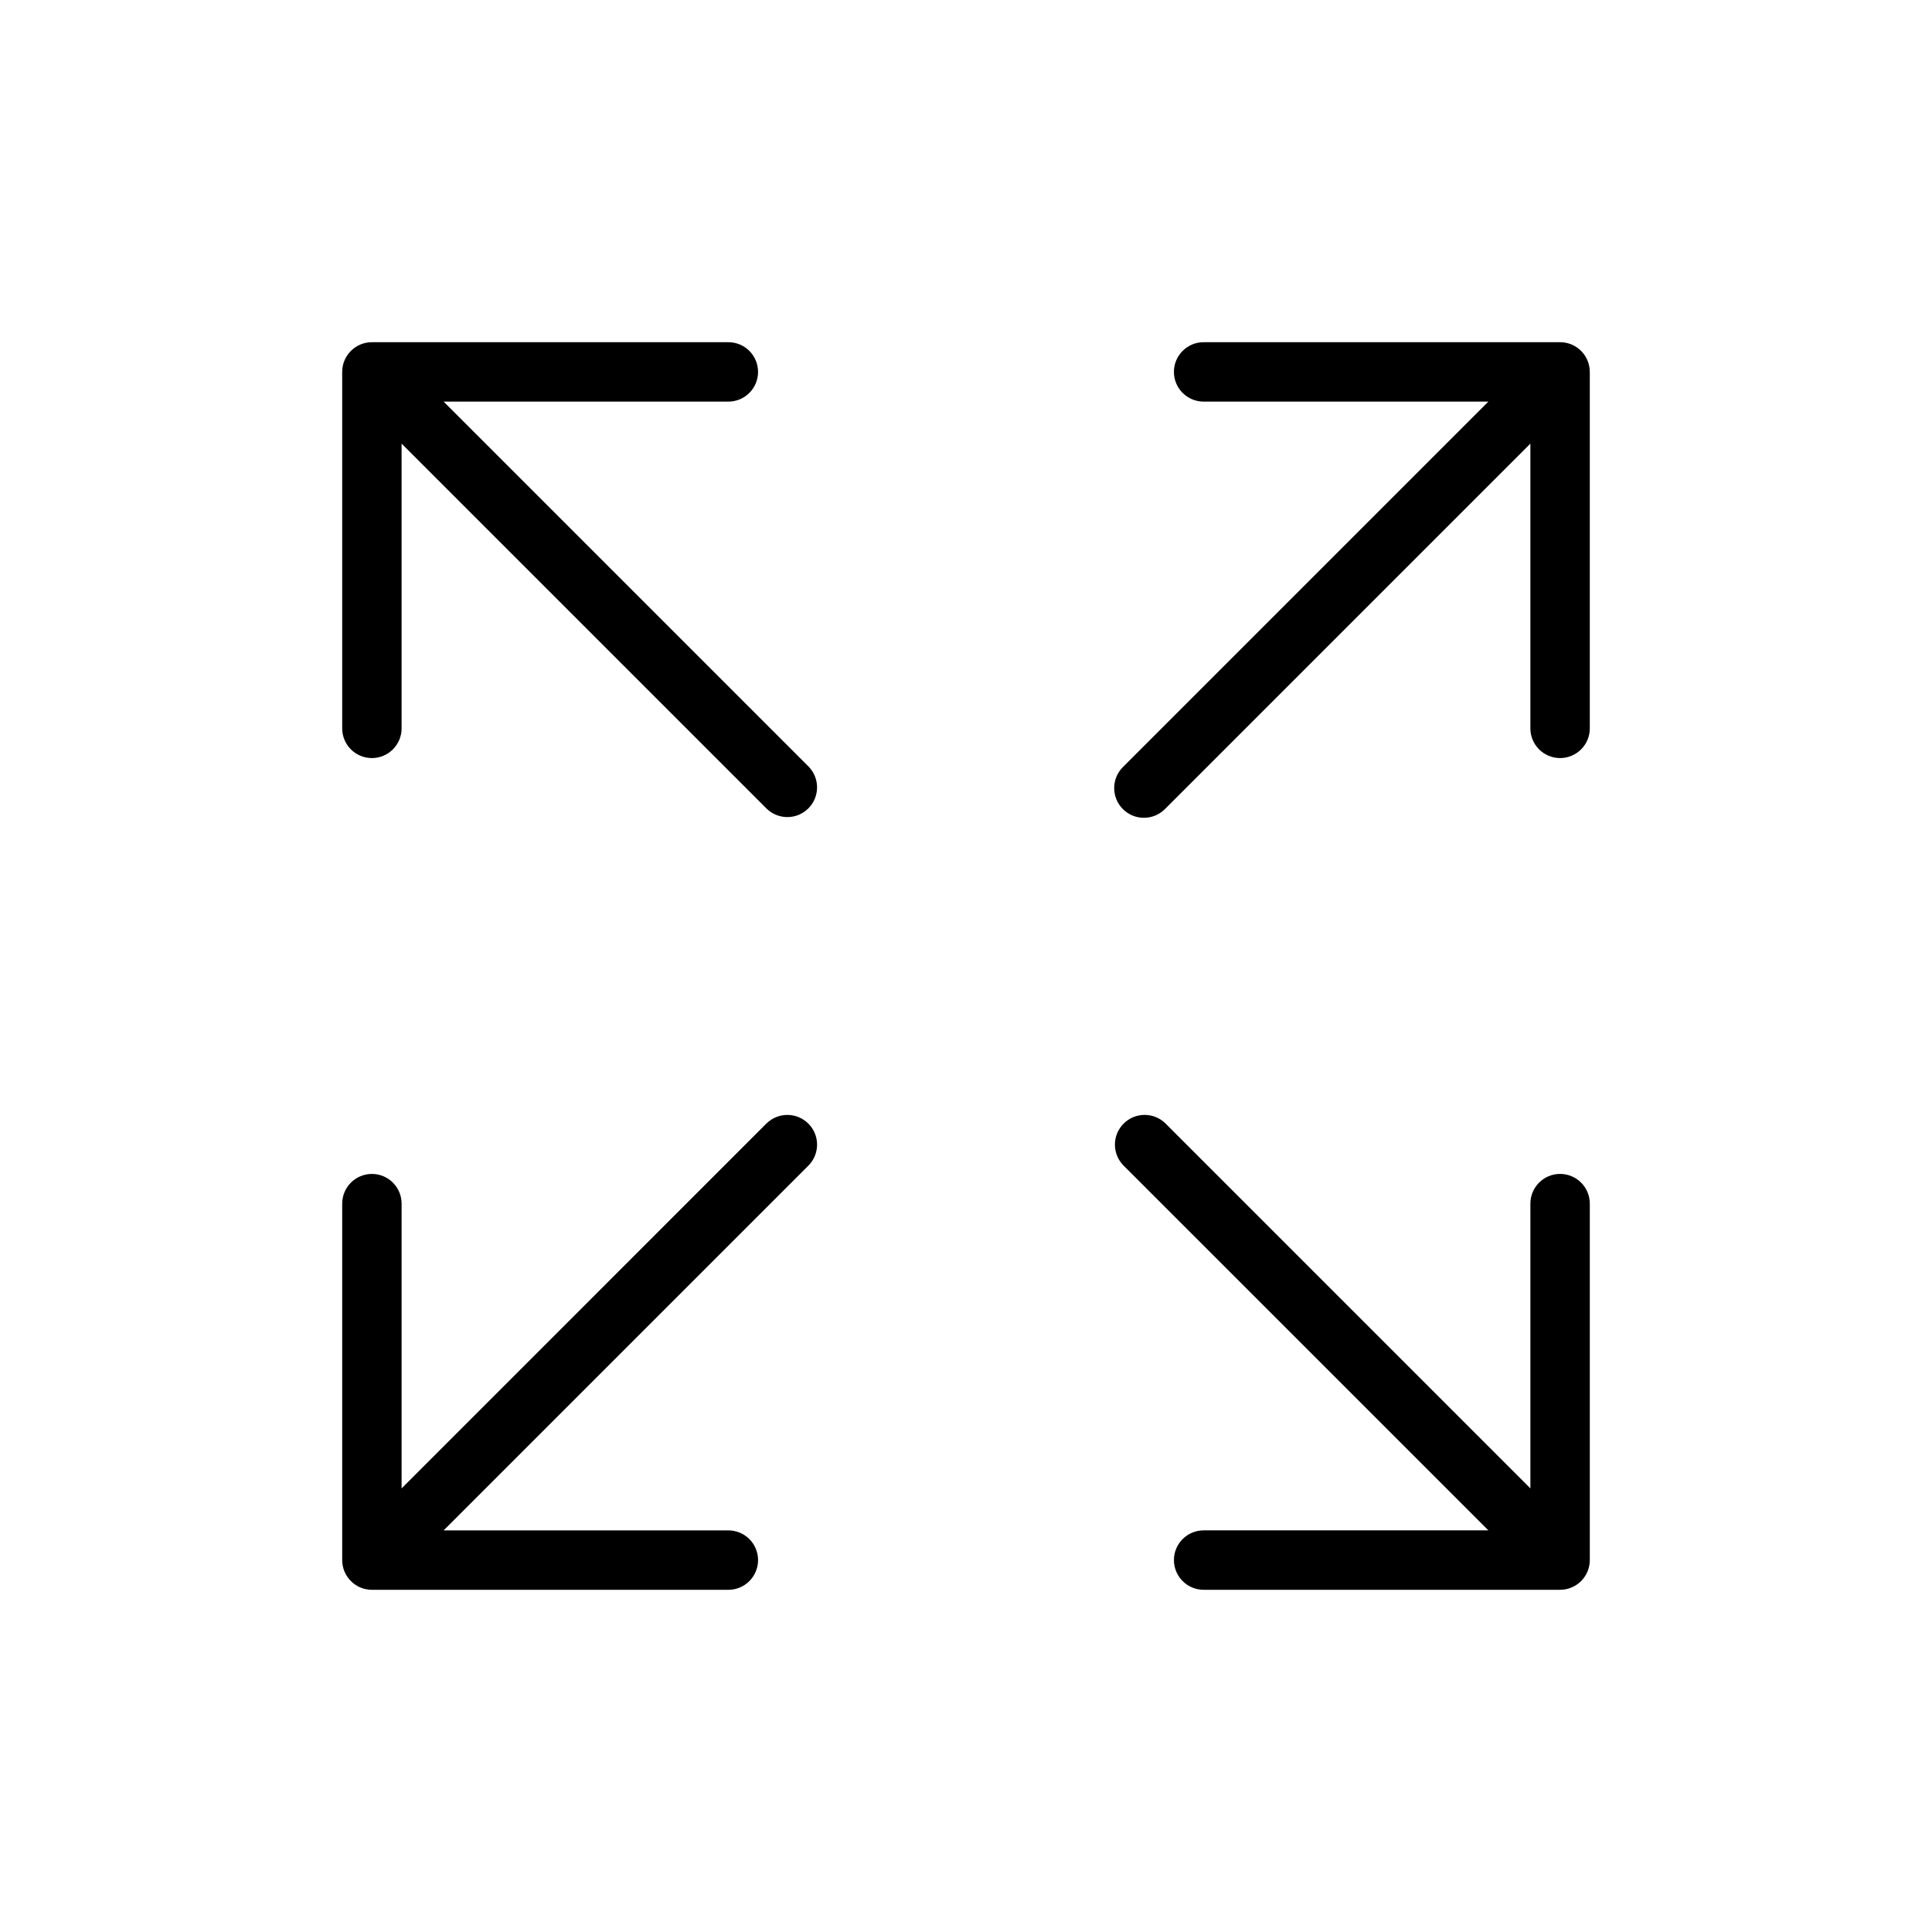
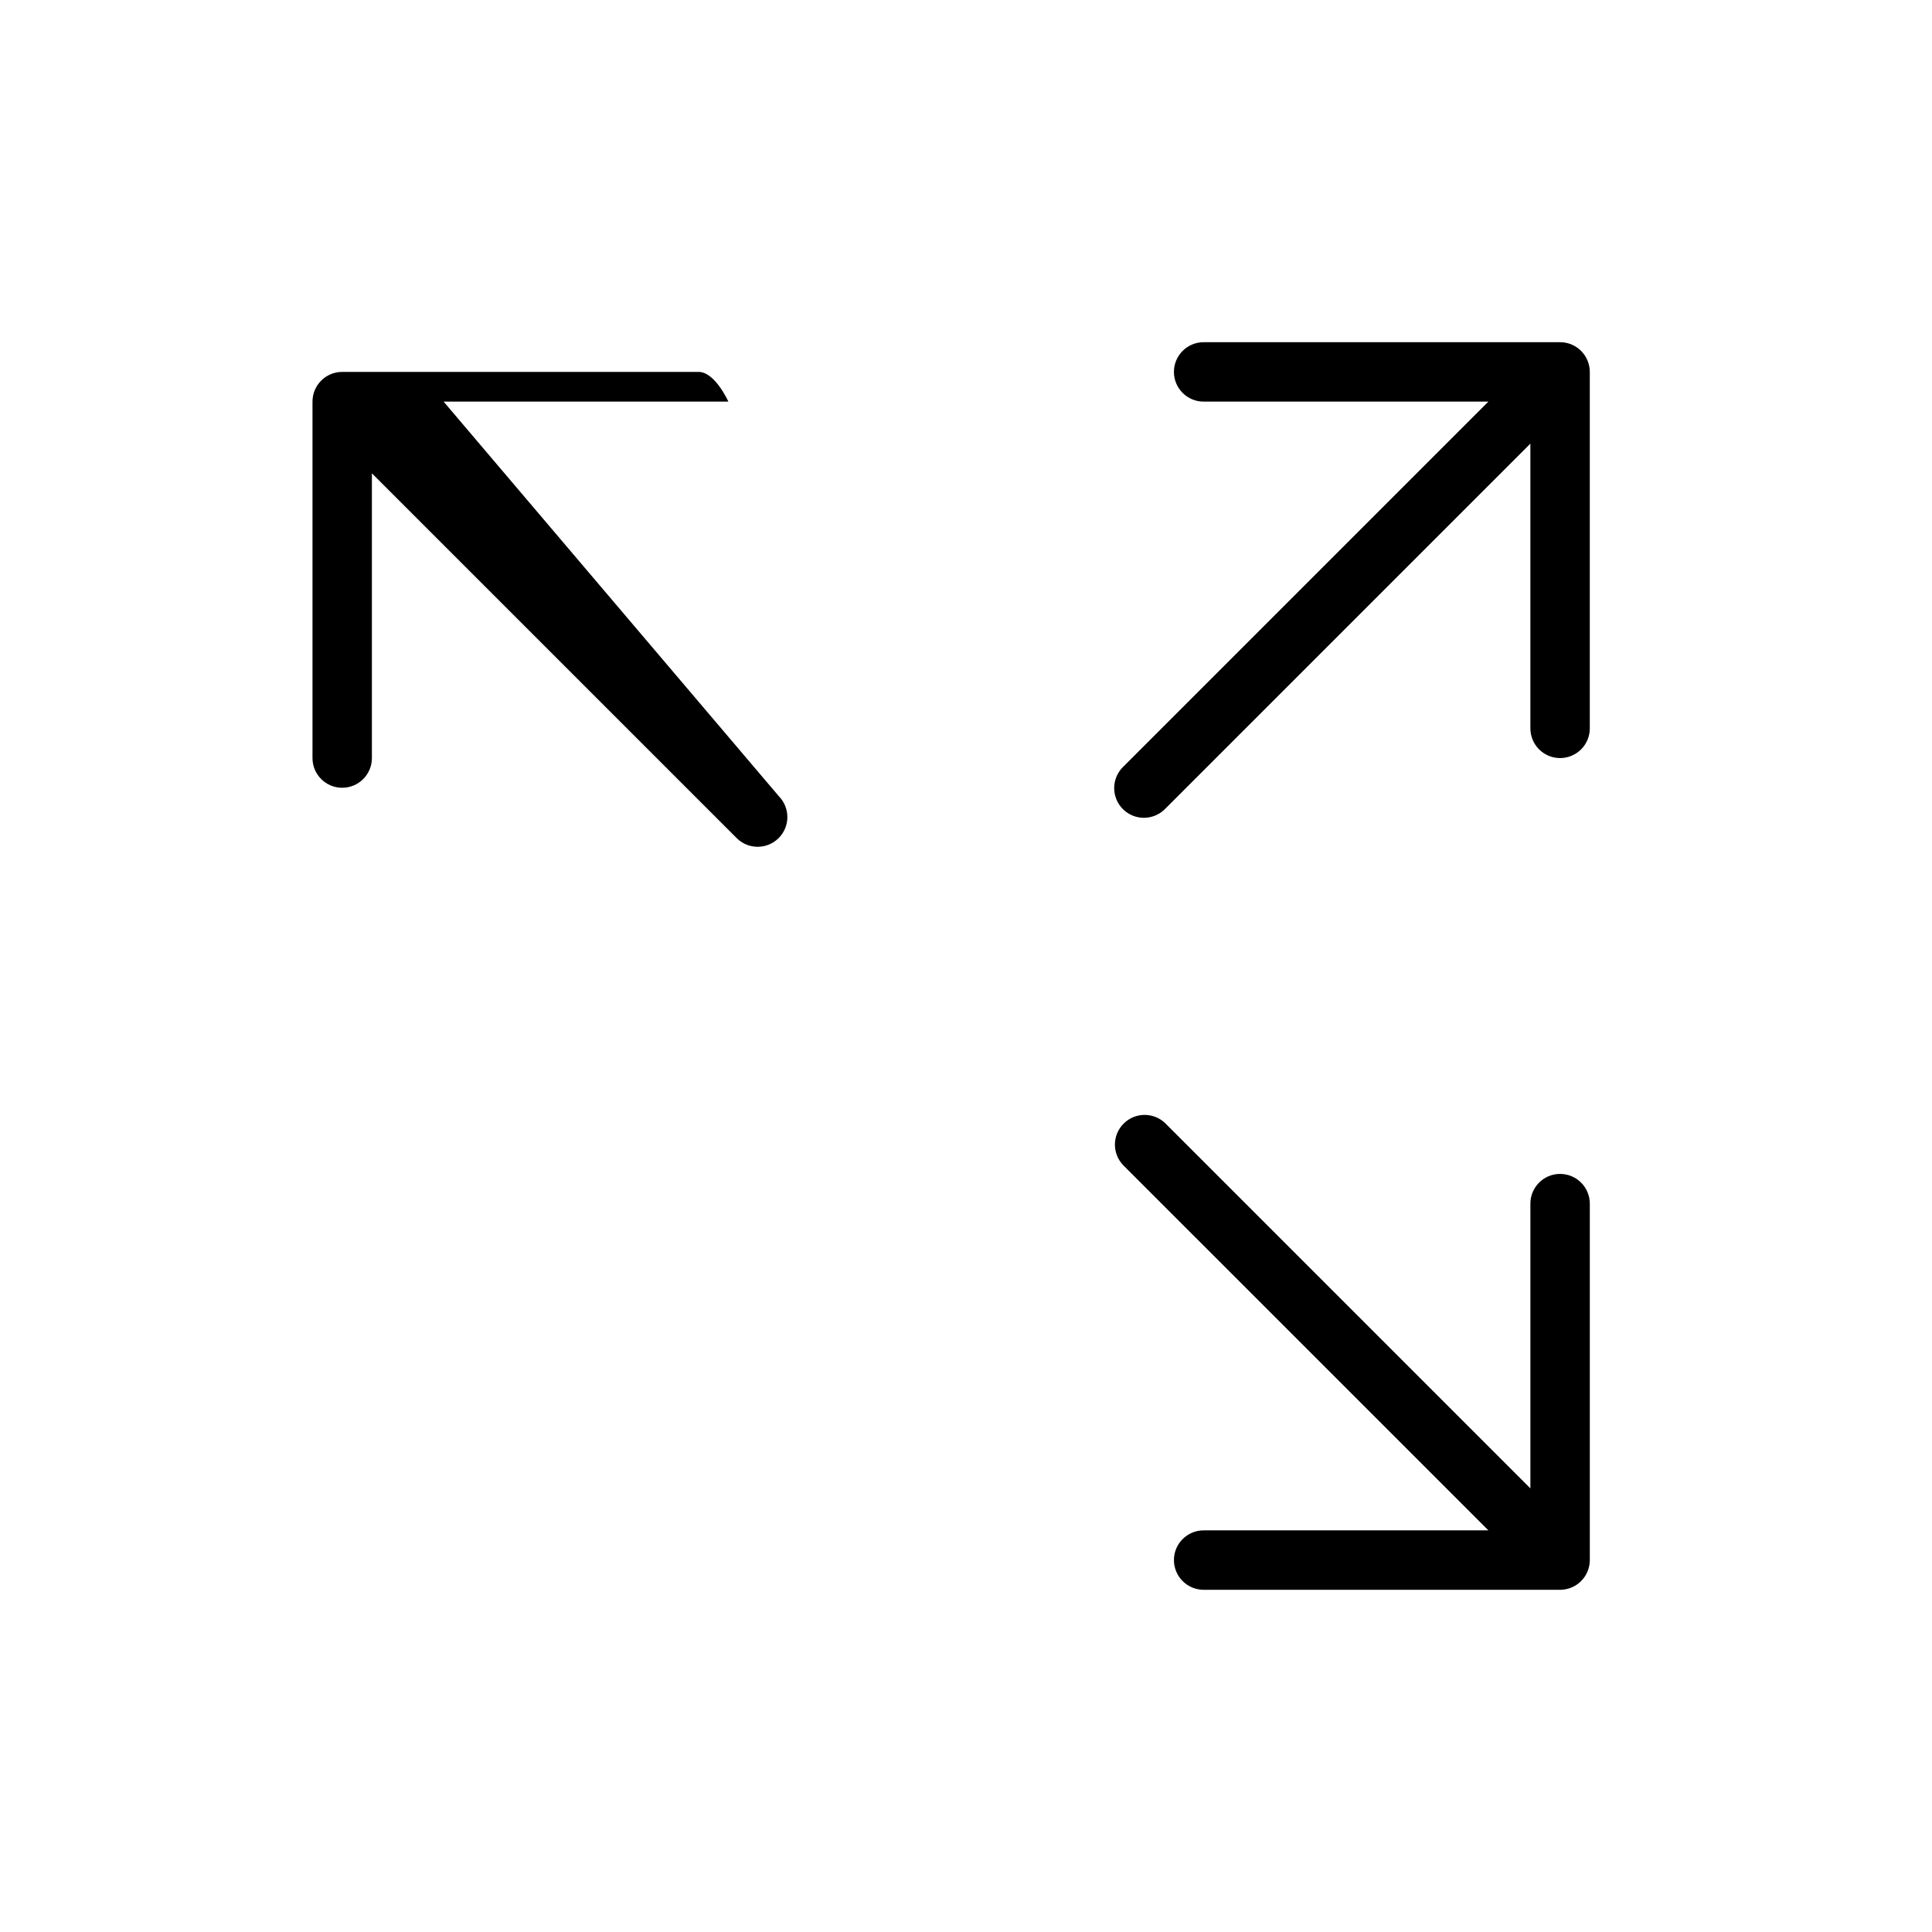
<svg xmlns="http://www.w3.org/2000/svg" fill="#000000" width="800px" height="800px" version="1.1" viewBox="144 144 512 512">
  <g>
    <path d="m557.44 455.1c-4.348 0-7.871 3.527-7.871 7.875v75.461l-96.762-96.762v-0.004c-3.09-2.981-8-2.941-11.035 0.098-3.039 3.035-3.078 7.945-0.098 11.035l96.766 96.762h-75.461c-4.348 0-7.875 3.523-7.875 7.871s3.527 7.875 7.875 7.875h94.465-0.004c2.09 0 4.09-0.832 5.566-2.309 1.477-1.477 2.309-3.477 2.309-5.566v-94.461c0-2.09-0.832-4.094-2.309-5.566-1.477-1.477-3.477-2.309-5.566-2.309z" />
    <path d="m564.71 239.55c-1.215-2.945-4.086-4.863-7.273-4.863h-94.461c-4.348 0-7.875 3.523-7.875 7.871s3.527 7.871 7.875 7.871h75.461l-96.762 96.762h-0.004c-1.52 1.469-2.383 3.484-2.402 5.594-0.02 2.113 0.812 4.144 2.305 5.637 1.496 1.492 3.523 2.324 5.637 2.305 2.109-0.02 4.125-0.883 5.594-2.402l96.762-96.762v75.461c0 4.348 3.523 7.871 7.871 7.871s7.875-3.523 7.875-7.871v-94.465c0-1.031-0.207-2.055-0.602-3.008z" />
-     <path d="m261.56 250.43h75.461c4.348 0 7.871-3.523 7.871-7.871s-3.523-7.871-7.871-7.871h-94.465c-4.348 0-7.871 3.523-7.871 7.871v94.465c0 4.348 3.523 7.871 7.871 7.871s7.871-3.523 7.871-7.871v-75.461l96.762 96.762c3.09 2.984 8 2.941 11.035-0.098 3.039-3.035 3.082-7.945 0.098-11.035z" />
-     <path d="m347.19 441.66-96.762 96.781v-75.461c0-4.348-3.523-7.875-7.871-7.875s-7.871 3.527-7.871 7.875v94.465-0.004c0 2.09 0.828 4.09 2.305 5.566 1.477 1.477 3.477 2.309 5.566 2.309h94.465c4.348 0 7.871-3.527 7.871-7.875s-3.523-7.871-7.871-7.871h-75.461l96.762-96.762c2.984-3.09 2.941-8-0.098-11.035-3.035-3.039-7.945-3.078-11.035-0.098z" />
+     <path d="m261.56 250.43h75.461s-3.523-7.871-7.871-7.871h-94.465c-4.348 0-7.871 3.523-7.871 7.871v94.465c0 4.348 3.523 7.871 7.871 7.871s7.871-3.523 7.871-7.871v-75.461l96.762 96.762c3.09 2.984 8 2.941 11.035-0.098 3.039-3.035 3.082-7.945 0.098-11.035z" />
  </g>
</svg>